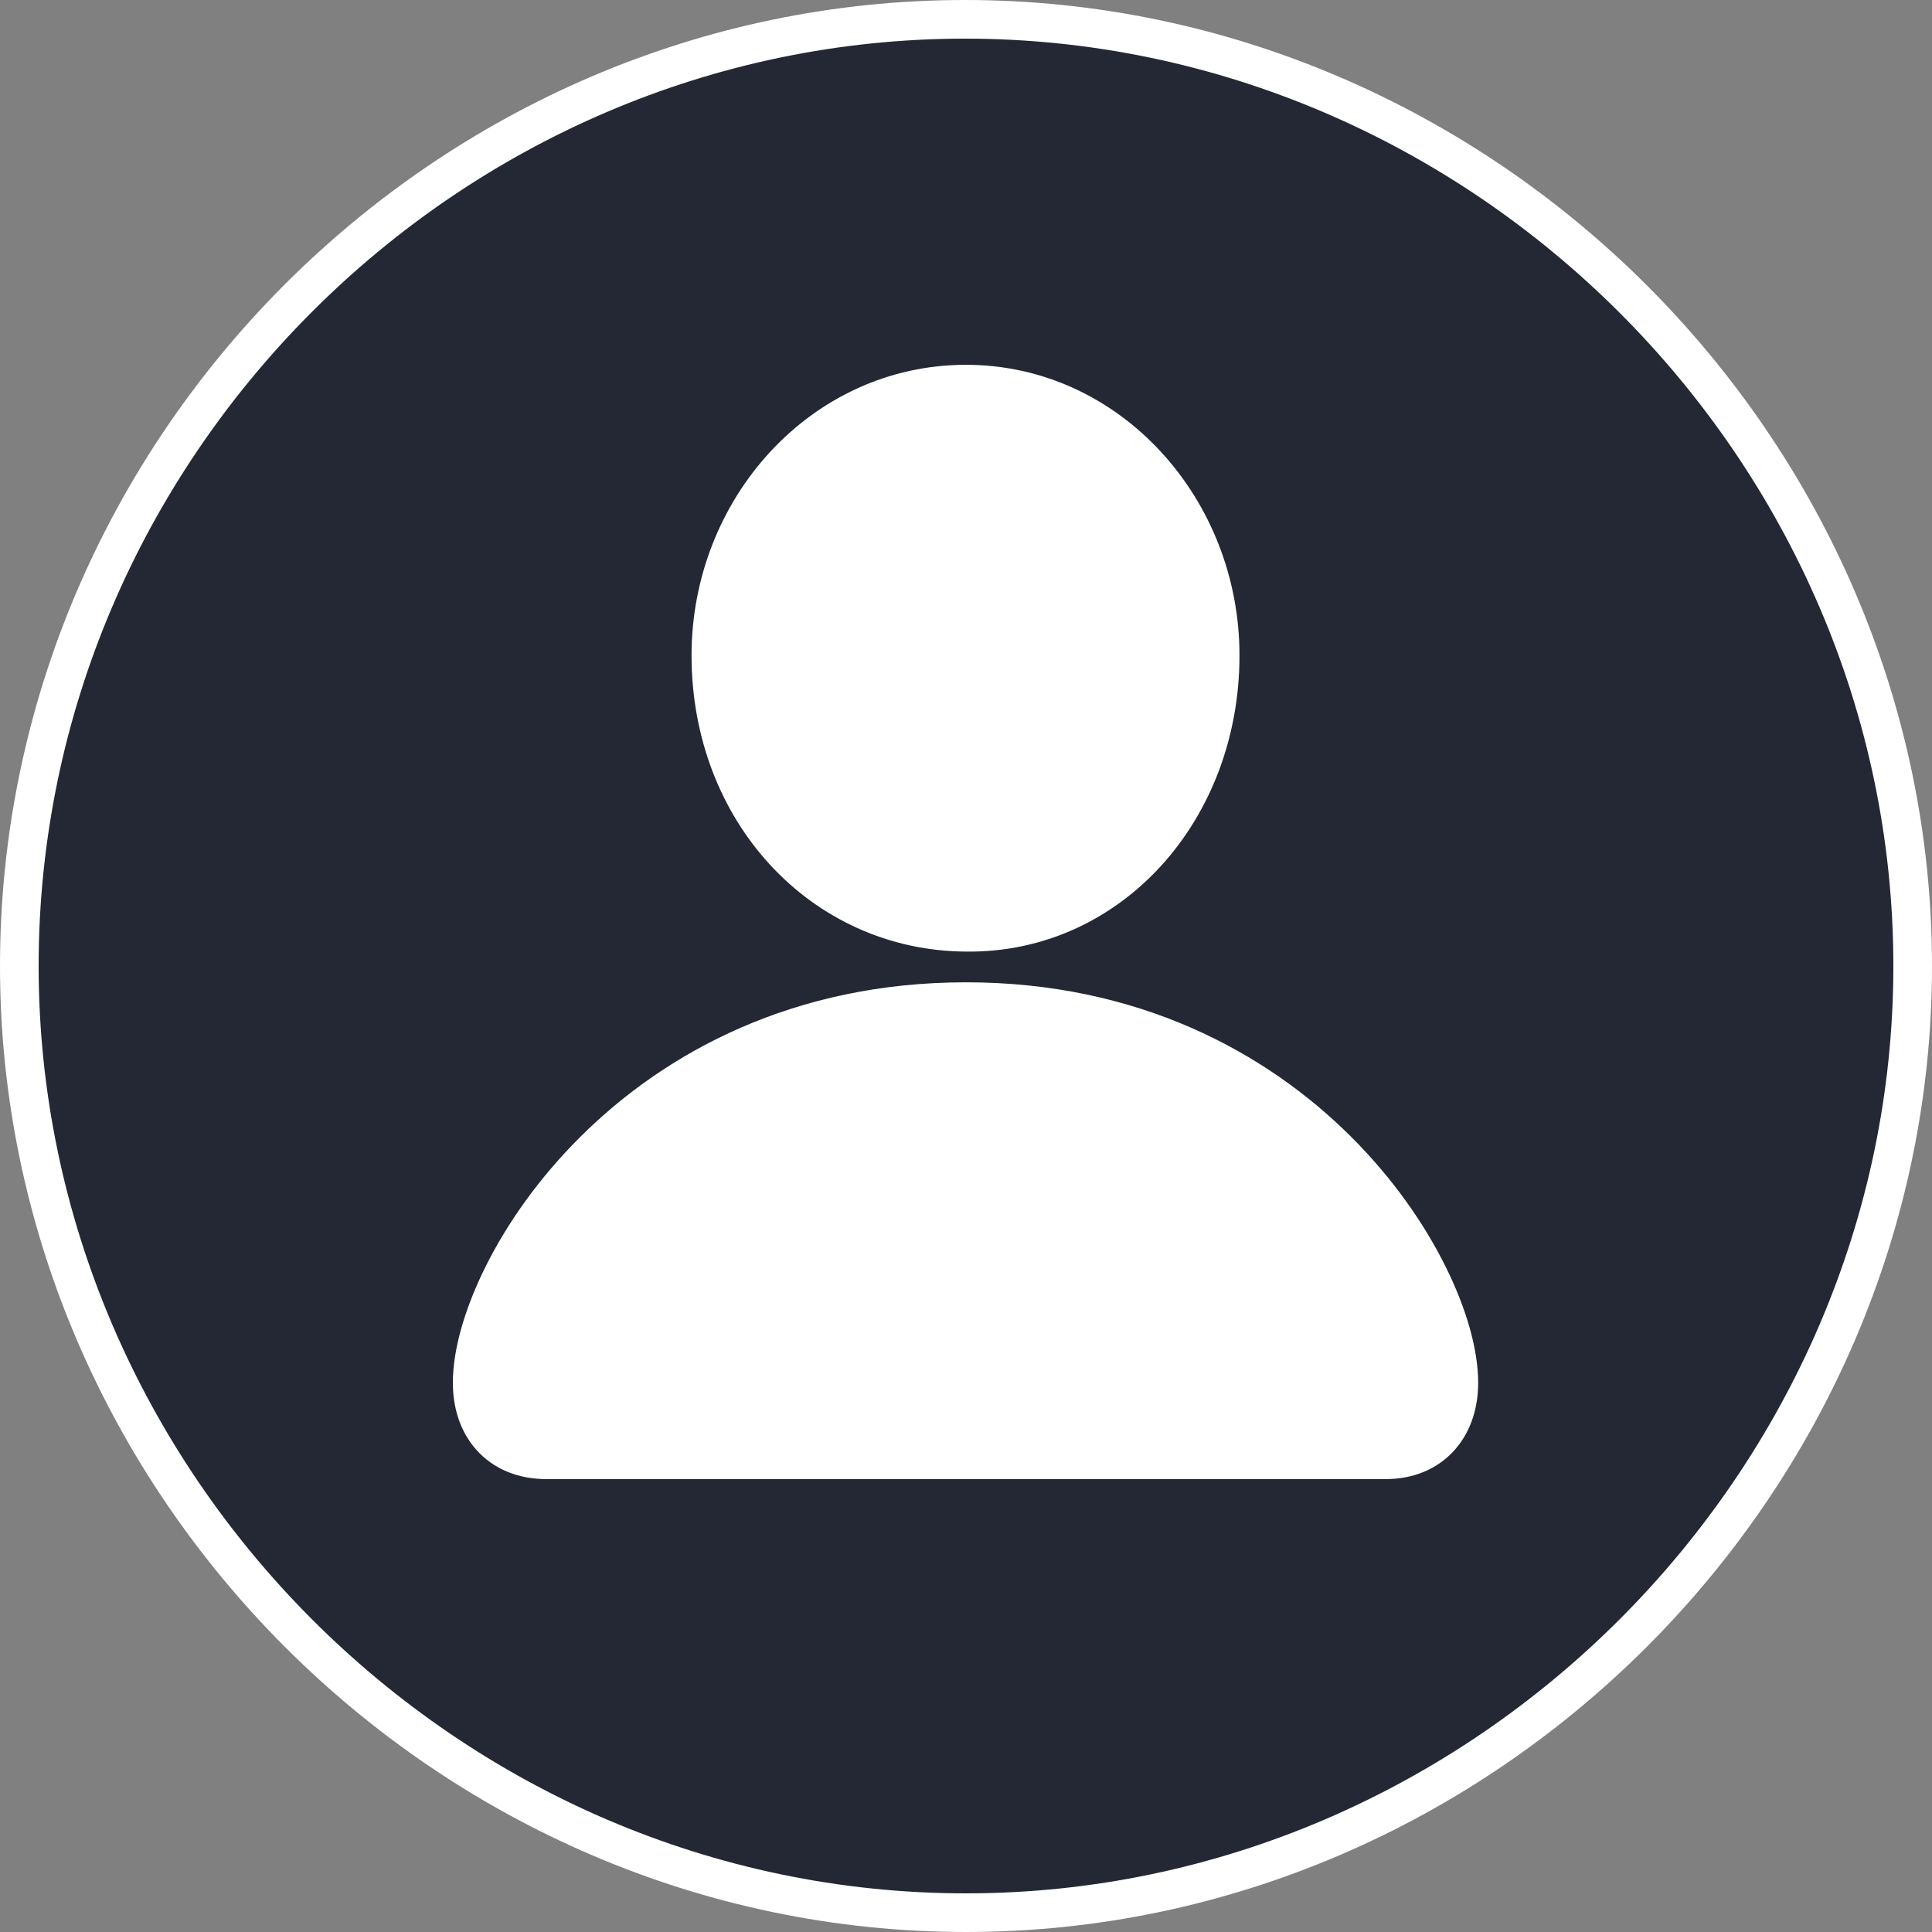
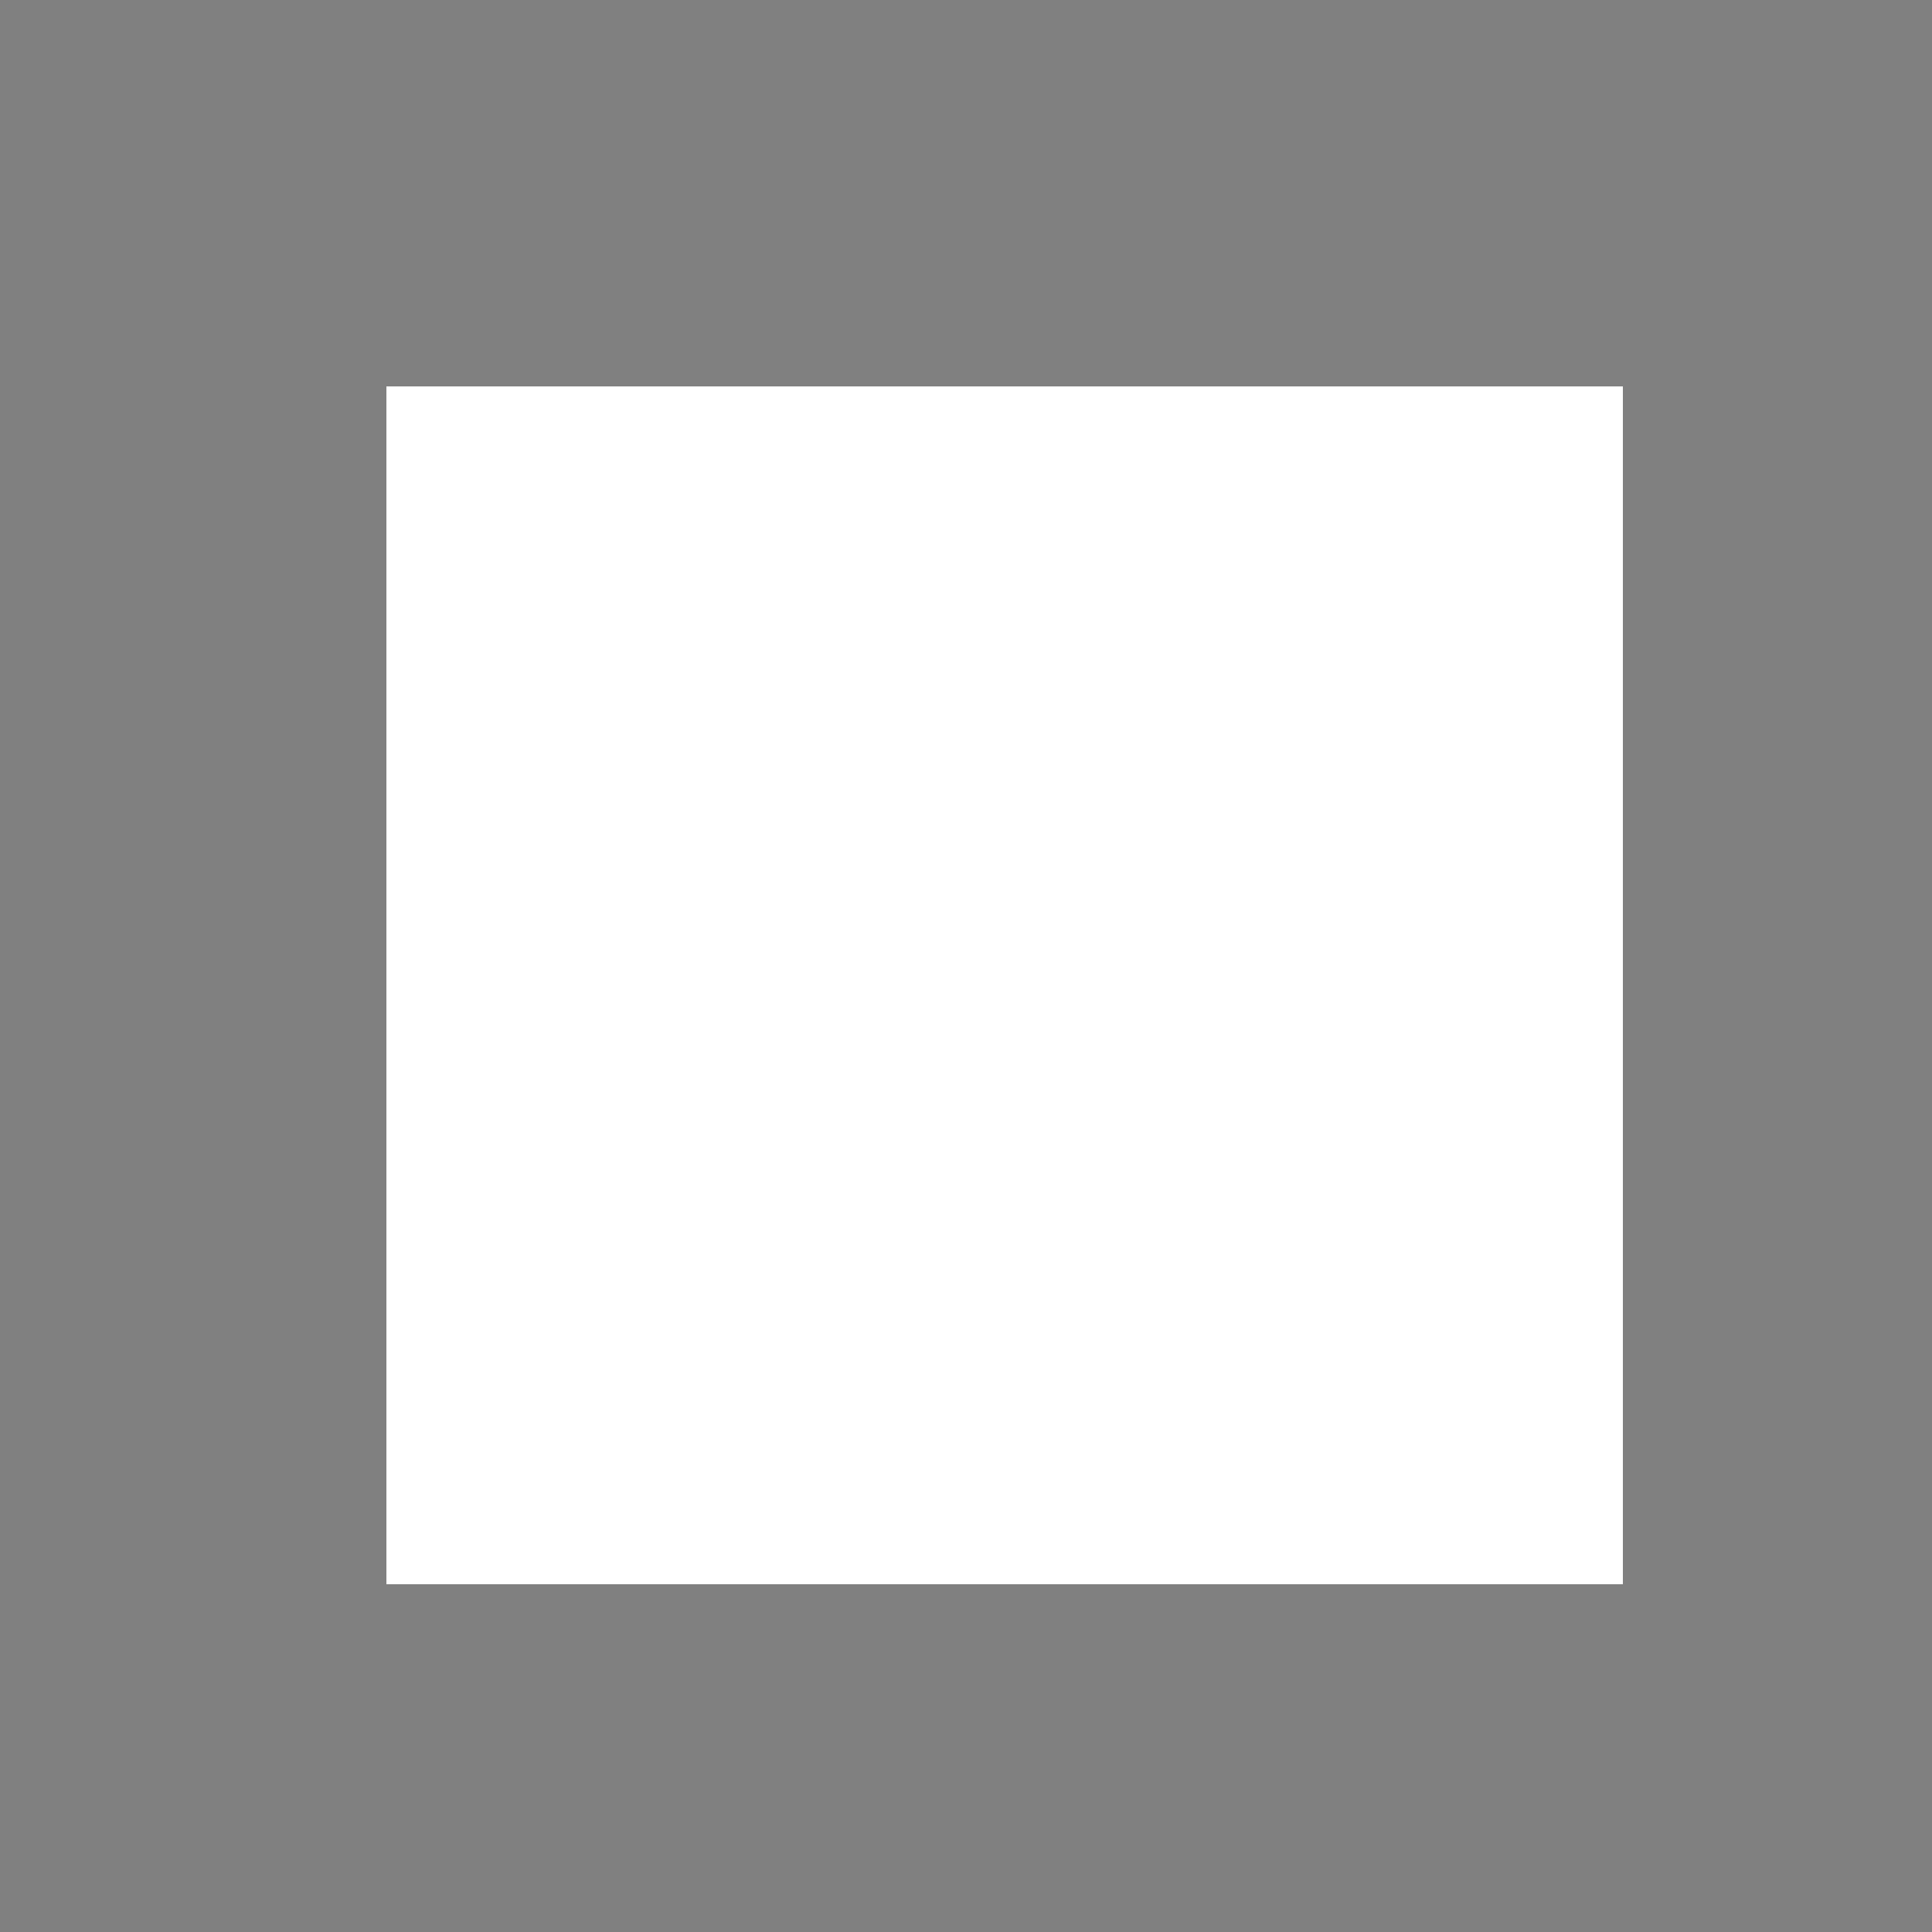
<svg xmlns="http://www.w3.org/2000/svg" width="50" height="50" viewBox="0 0 50 50" fill="none">
  <rect x="0" y="0" width="50" height="50" fill="#808080" stroke="none" />
  <rect x="10" y="10" width="32" height="31" fill="white" />
-   <path d="M49.5 25C49.5 38.376 38.376 49.5 25 49.5C11.6 49.5 0.5 38.376 0.5 25C0.5 11.599 11.576 0.5 24.975 0.5C38.352 0.5 49.5 11.601 49.5 25ZM18.397 16.961C18.397 21 21.281 24.099 24.994 24.127C28.702 24.18 31.578 20.988 31.578 16.961C31.578 13.168 28.694 9.941 25 9.941C21.282 9.941 18.397 13.167 18.397 16.961ZM12.22 35.784C12.22 36.299 12.36 36.803 12.698 37.185C13.045 37.576 13.546 37.779 14.142 37.779H35.858C36.445 37.779 36.94 37.574 37.282 37.182C37.615 36.801 37.755 36.299 37.755 35.784C37.755 35.023 37.477 34.031 36.959 32.992C36.438 31.943 35.655 30.81 34.605 29.765C32.5 27.67 29.313 25.922 25 25.922C20.687 25.922 17.494 27.669 15.383 29.765C14.33 30.81 13.544 31.942 13.02 32.991C12.501 34.03 12.22 35.022 12.22 35.784Z" fill="#232834" stroke="white" />
</svg>